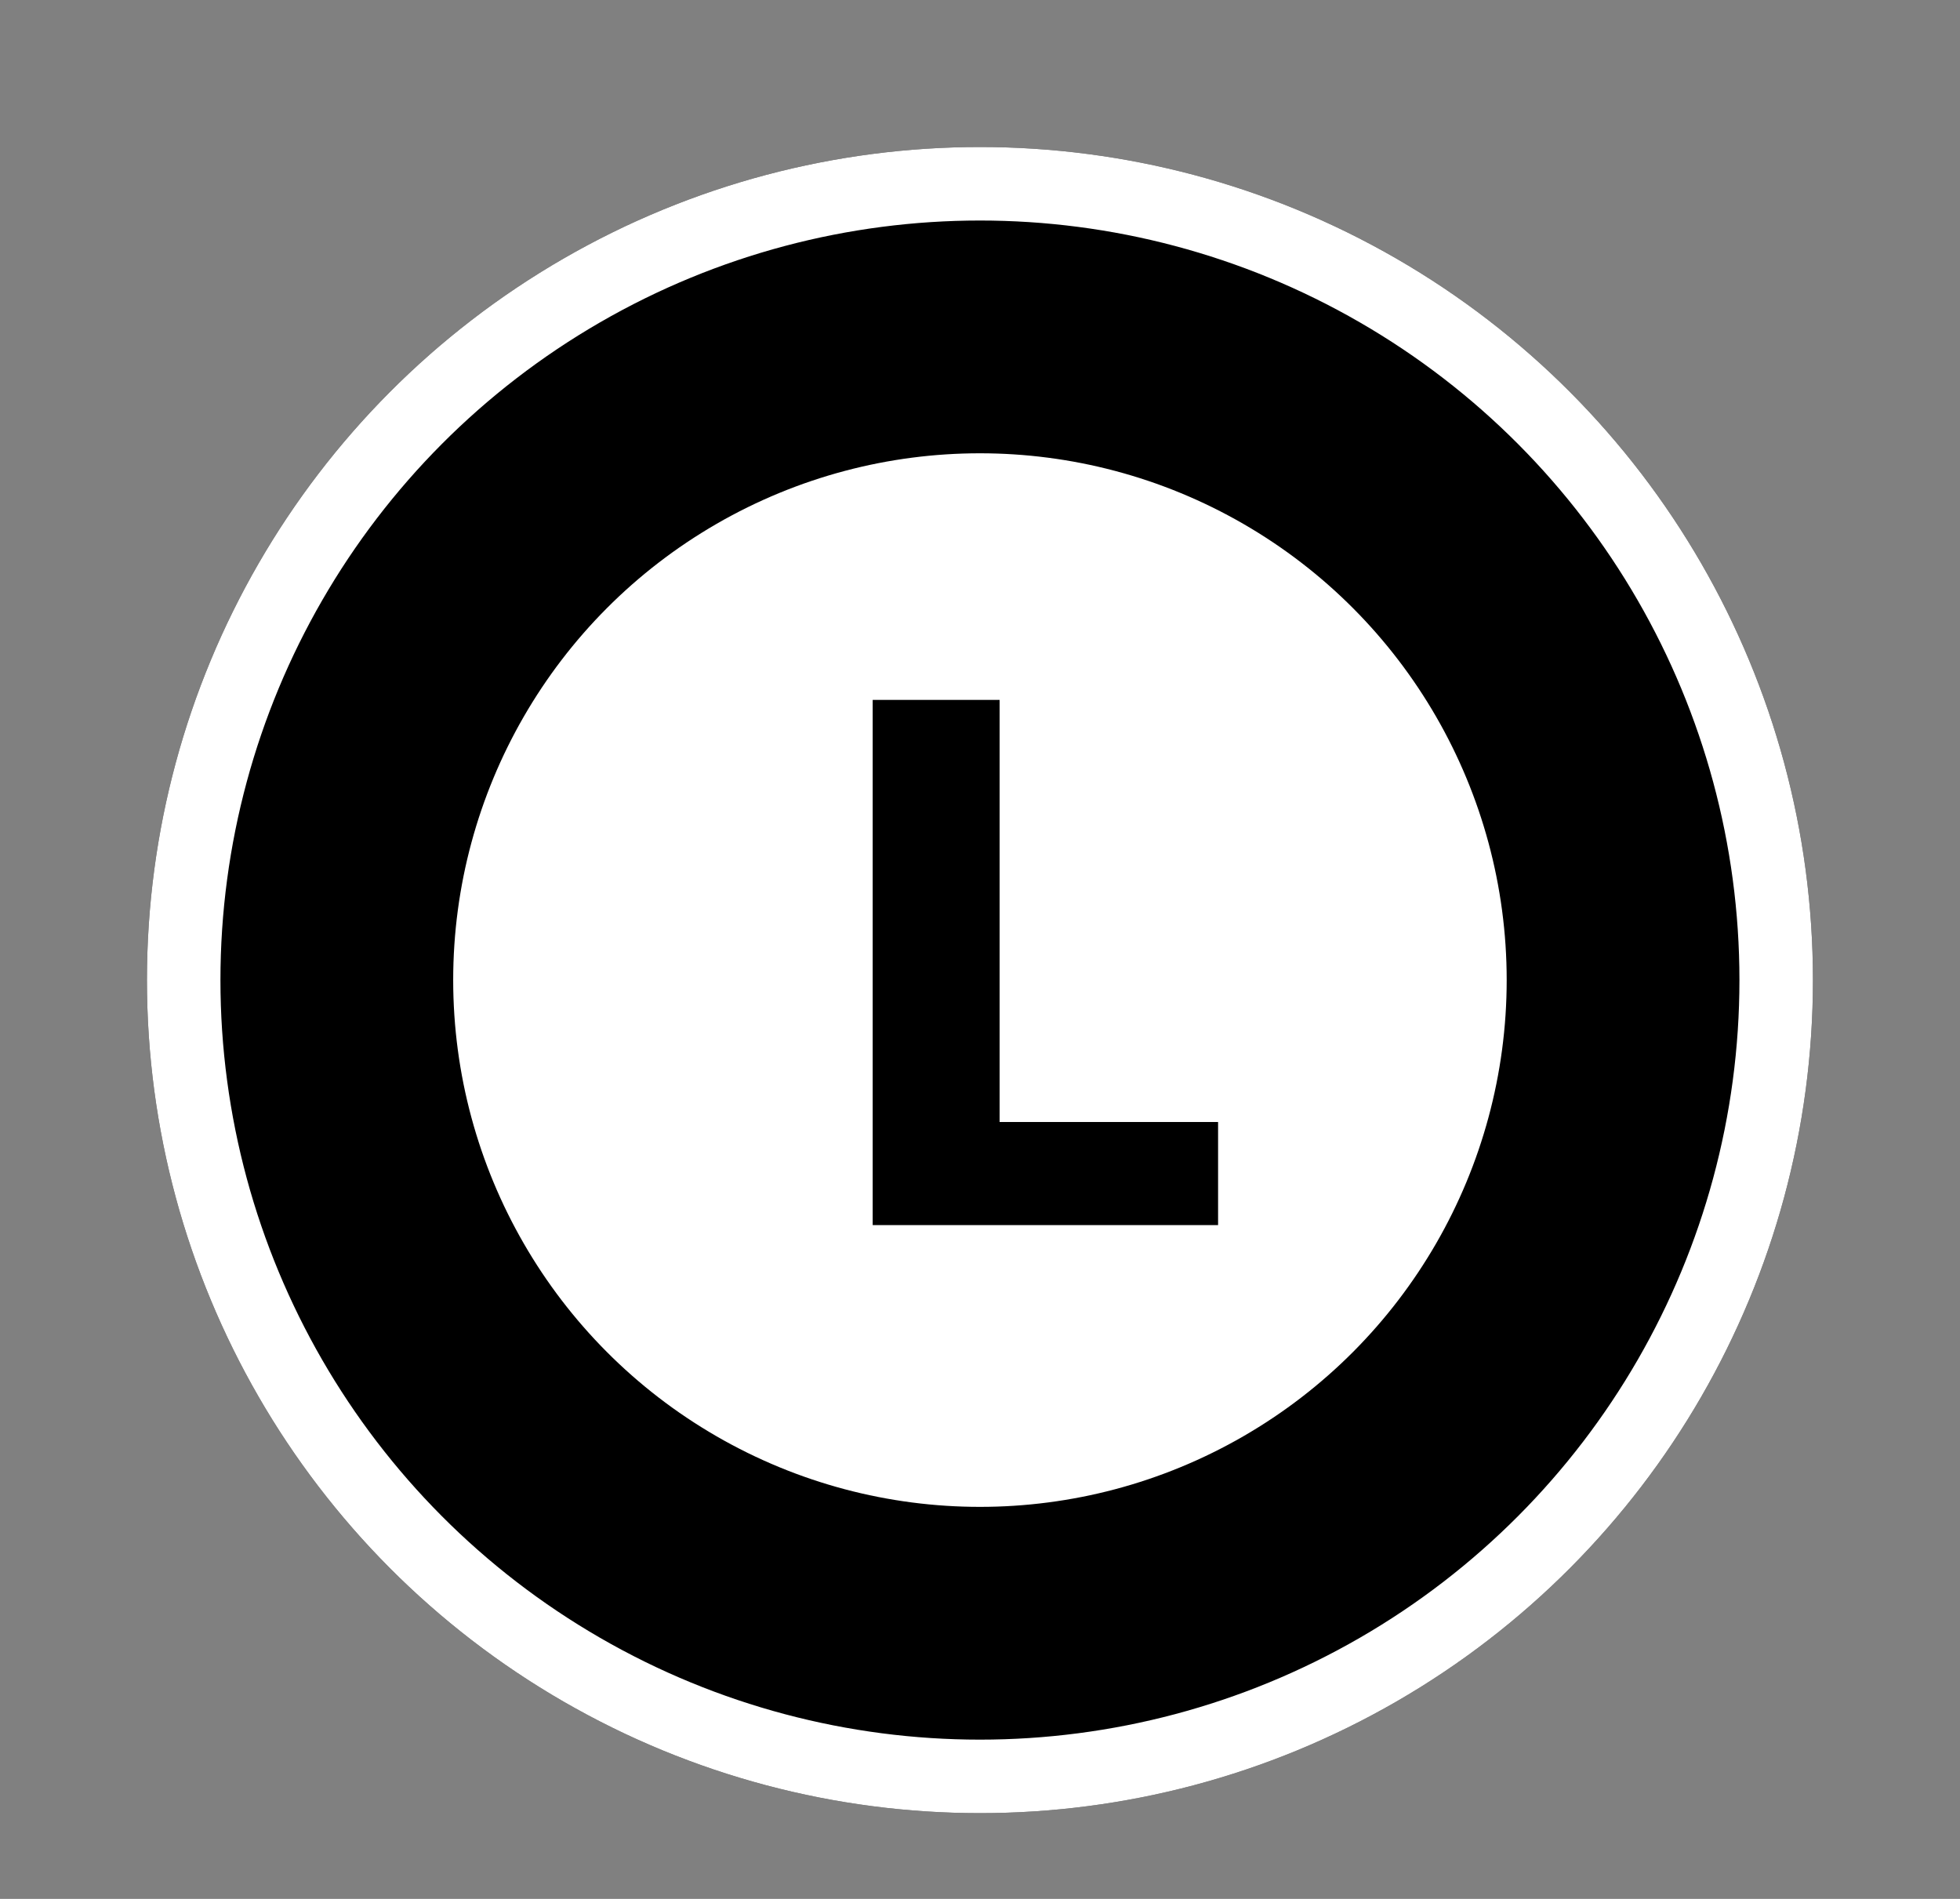
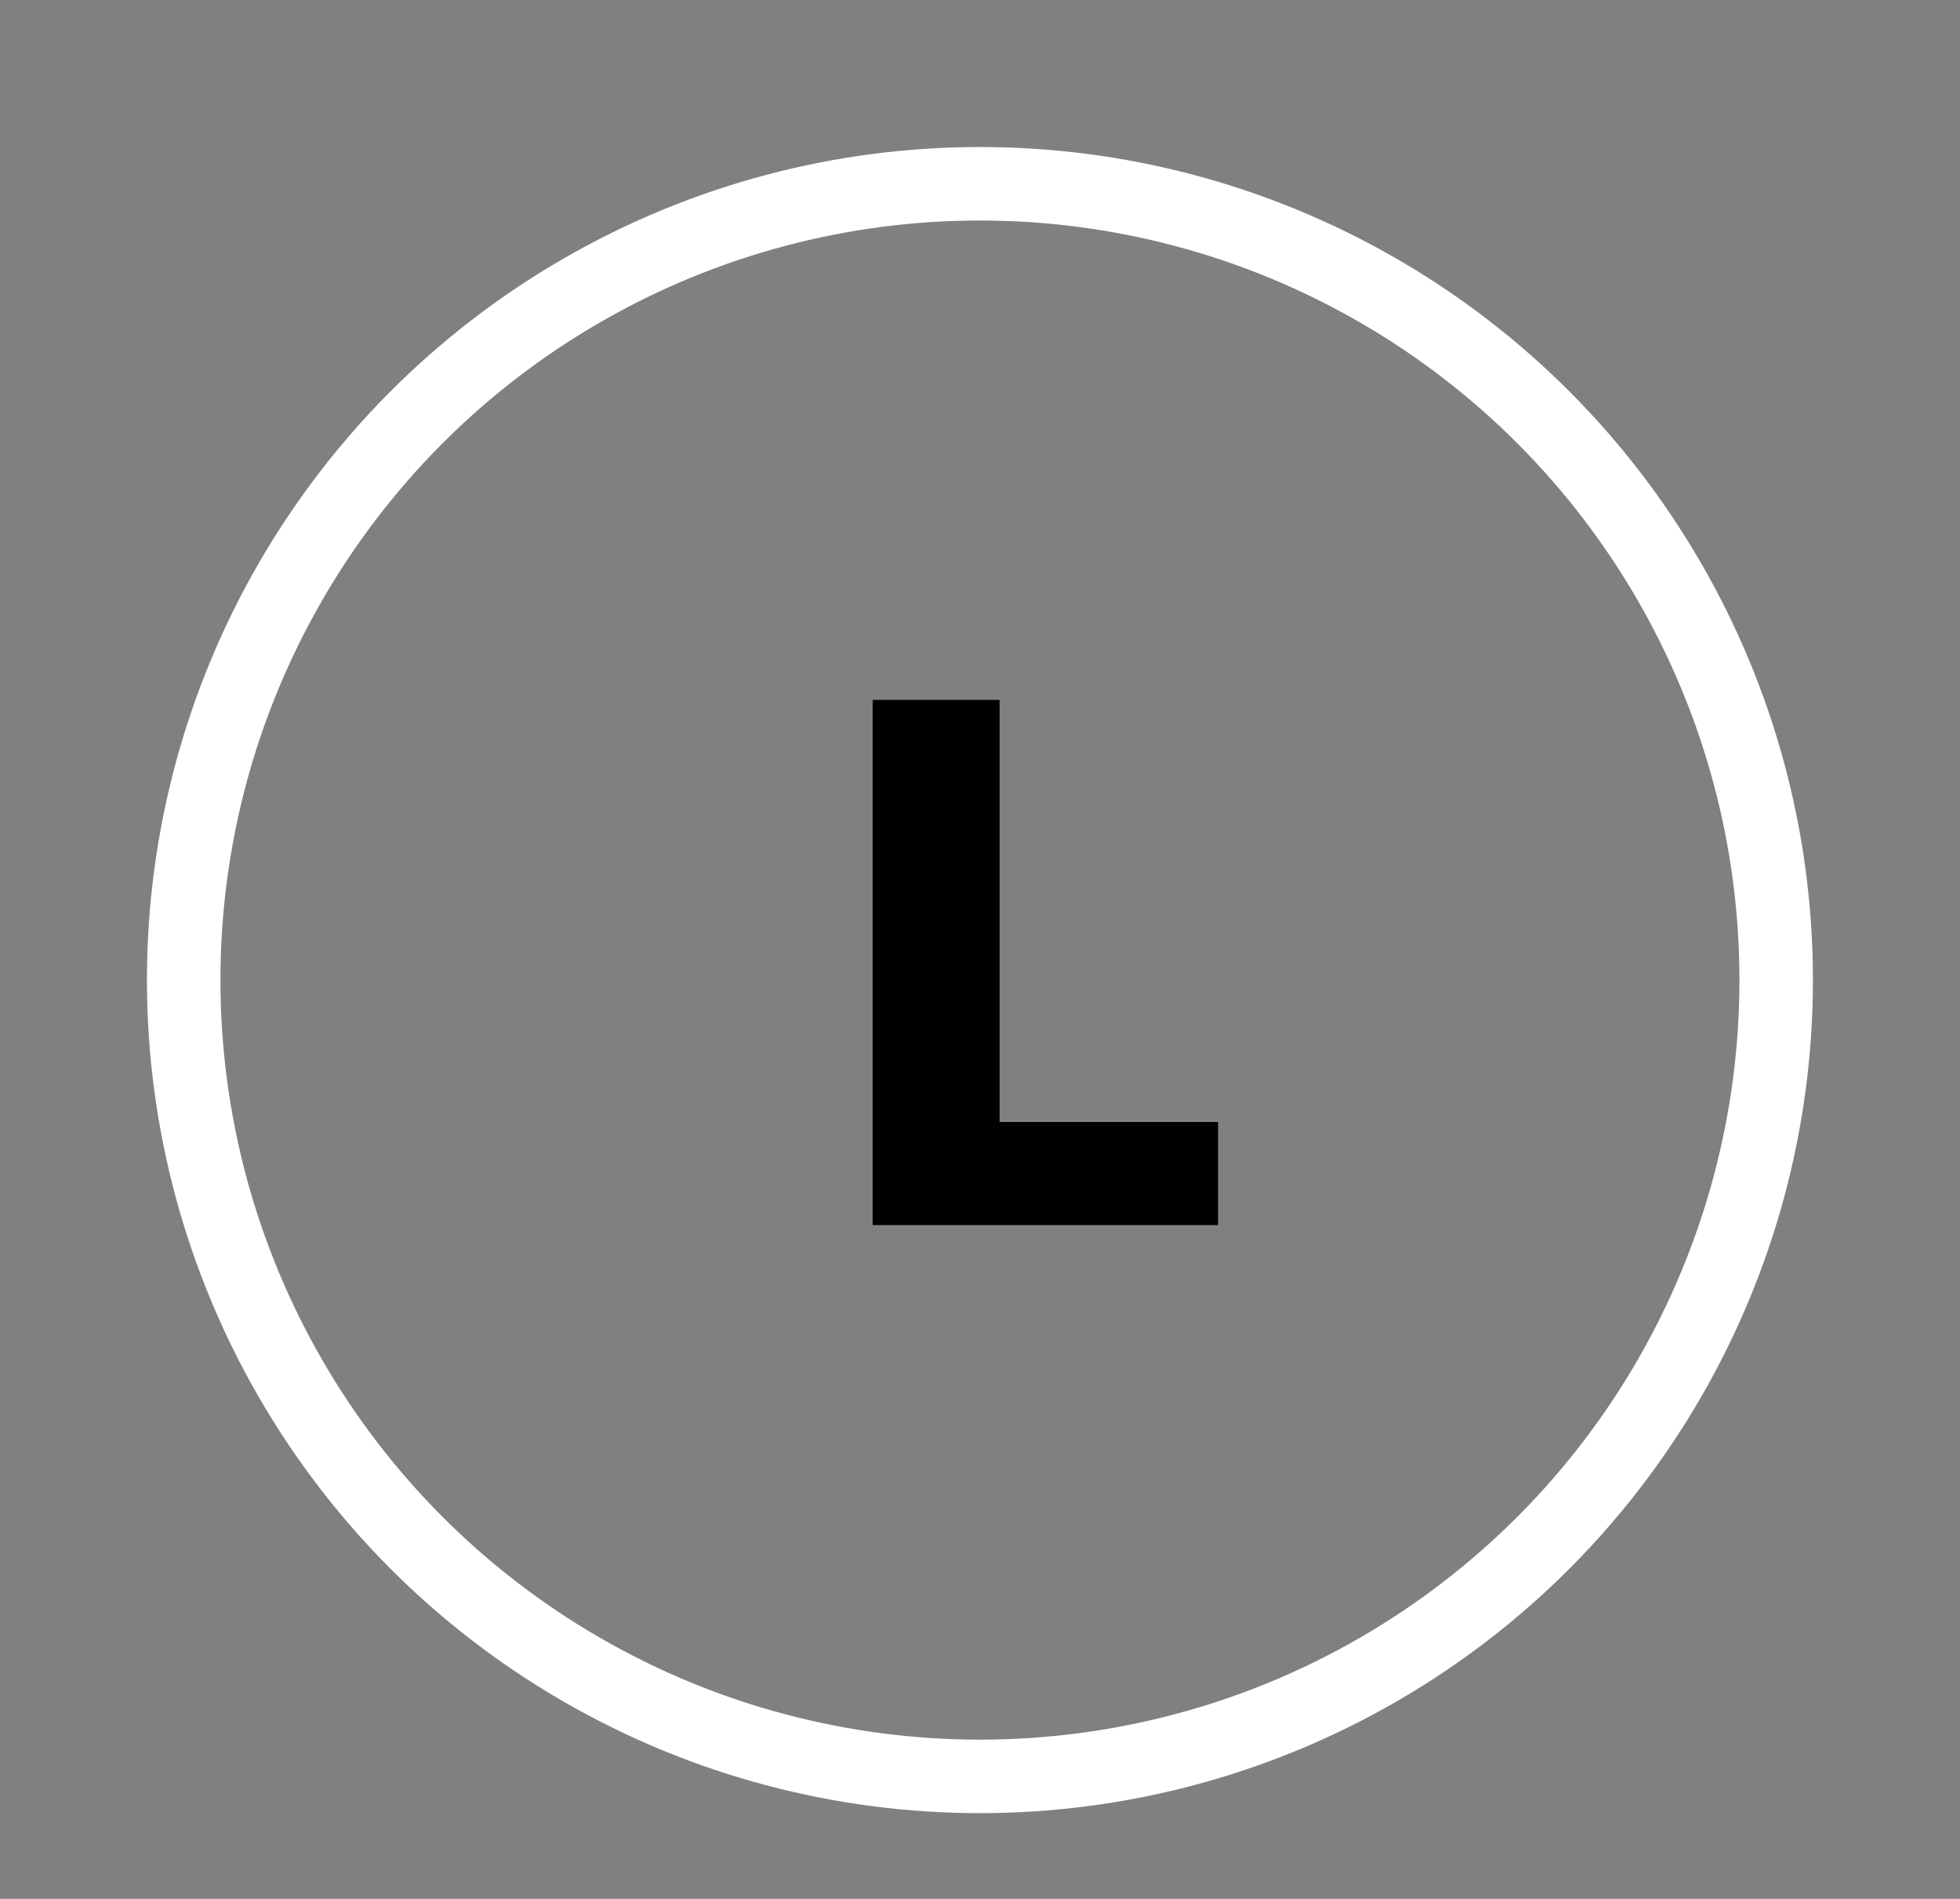
<svg xmlns="http://www.w3.org/2000/svg" width="32" height="31" viewBox="0 0 32 31" fill="none">
  <rect x="0" y="0" width="32" height="31" fill="#808080" stroke="none" />
-   <circle cx="15.999" cy="16" r="11.1" fill="white" stroke="black" stroke-width="5" />
  <path d="M14.248 20V11.426H16.32V18.317H19.887V20H14.248Z" fill="black" />
  <circle cx="15.999" cy="16" r="13" stroke="white" stroke-width="1.2" />
</svg>